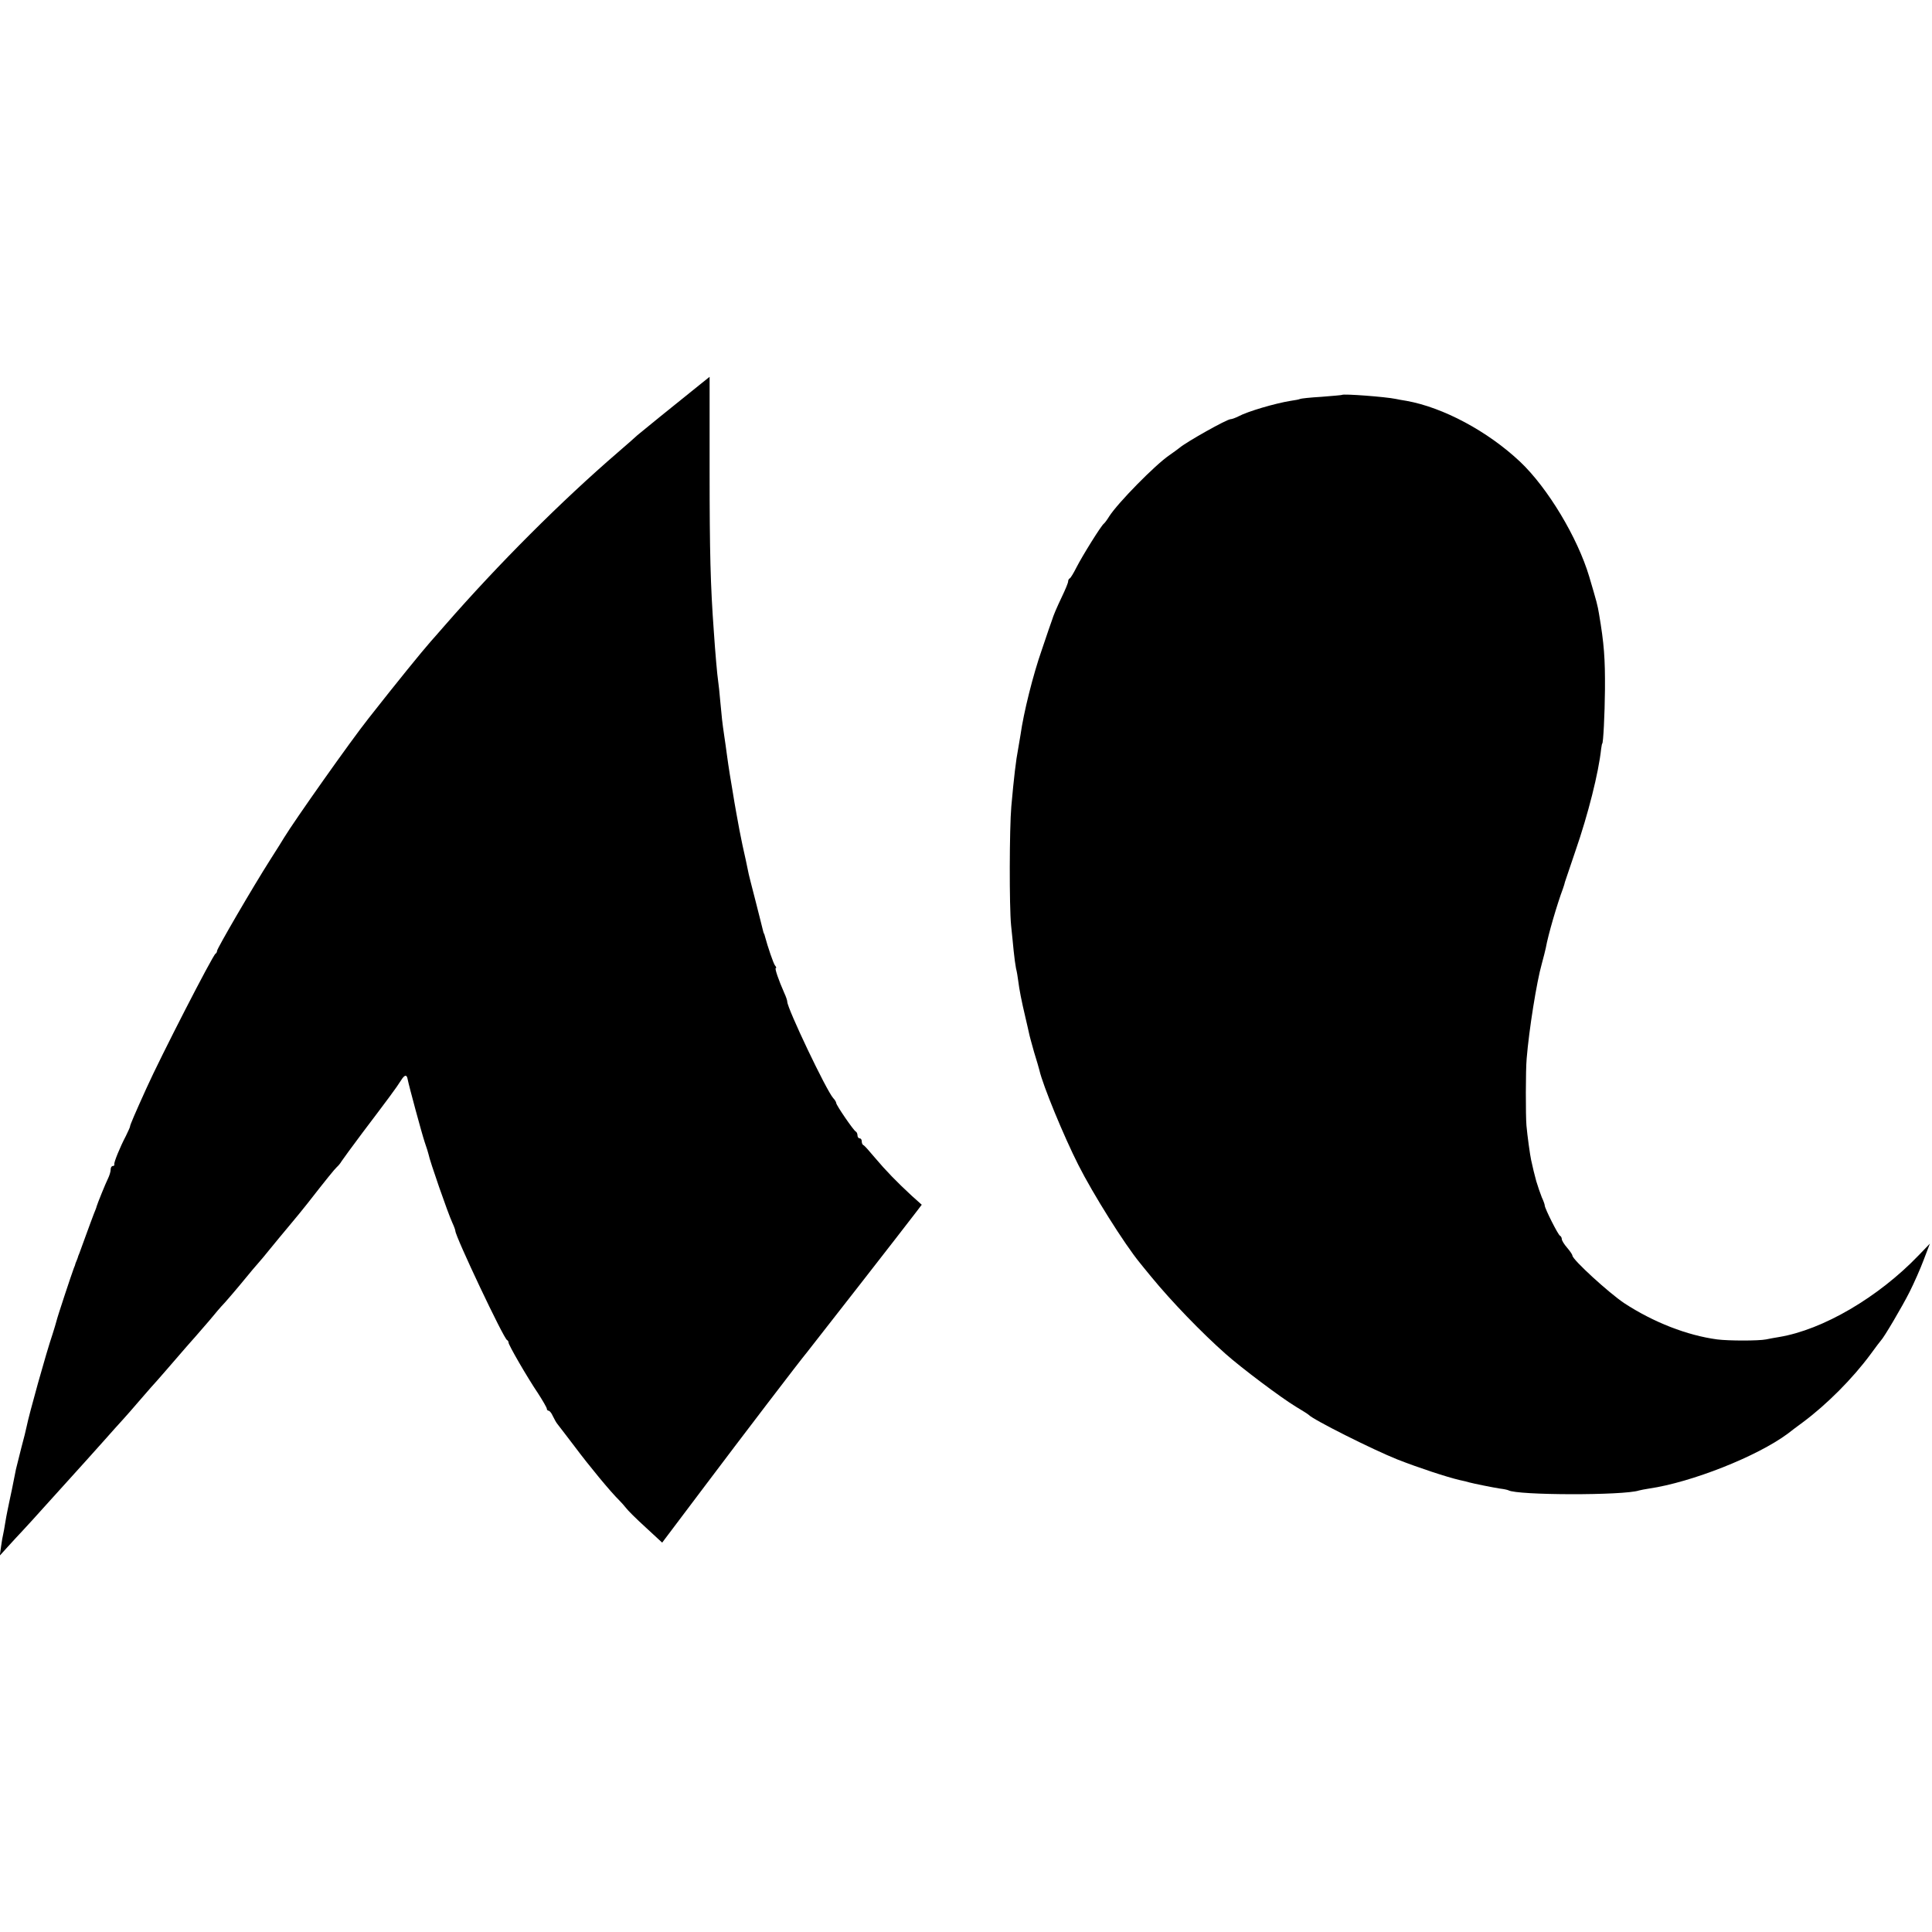
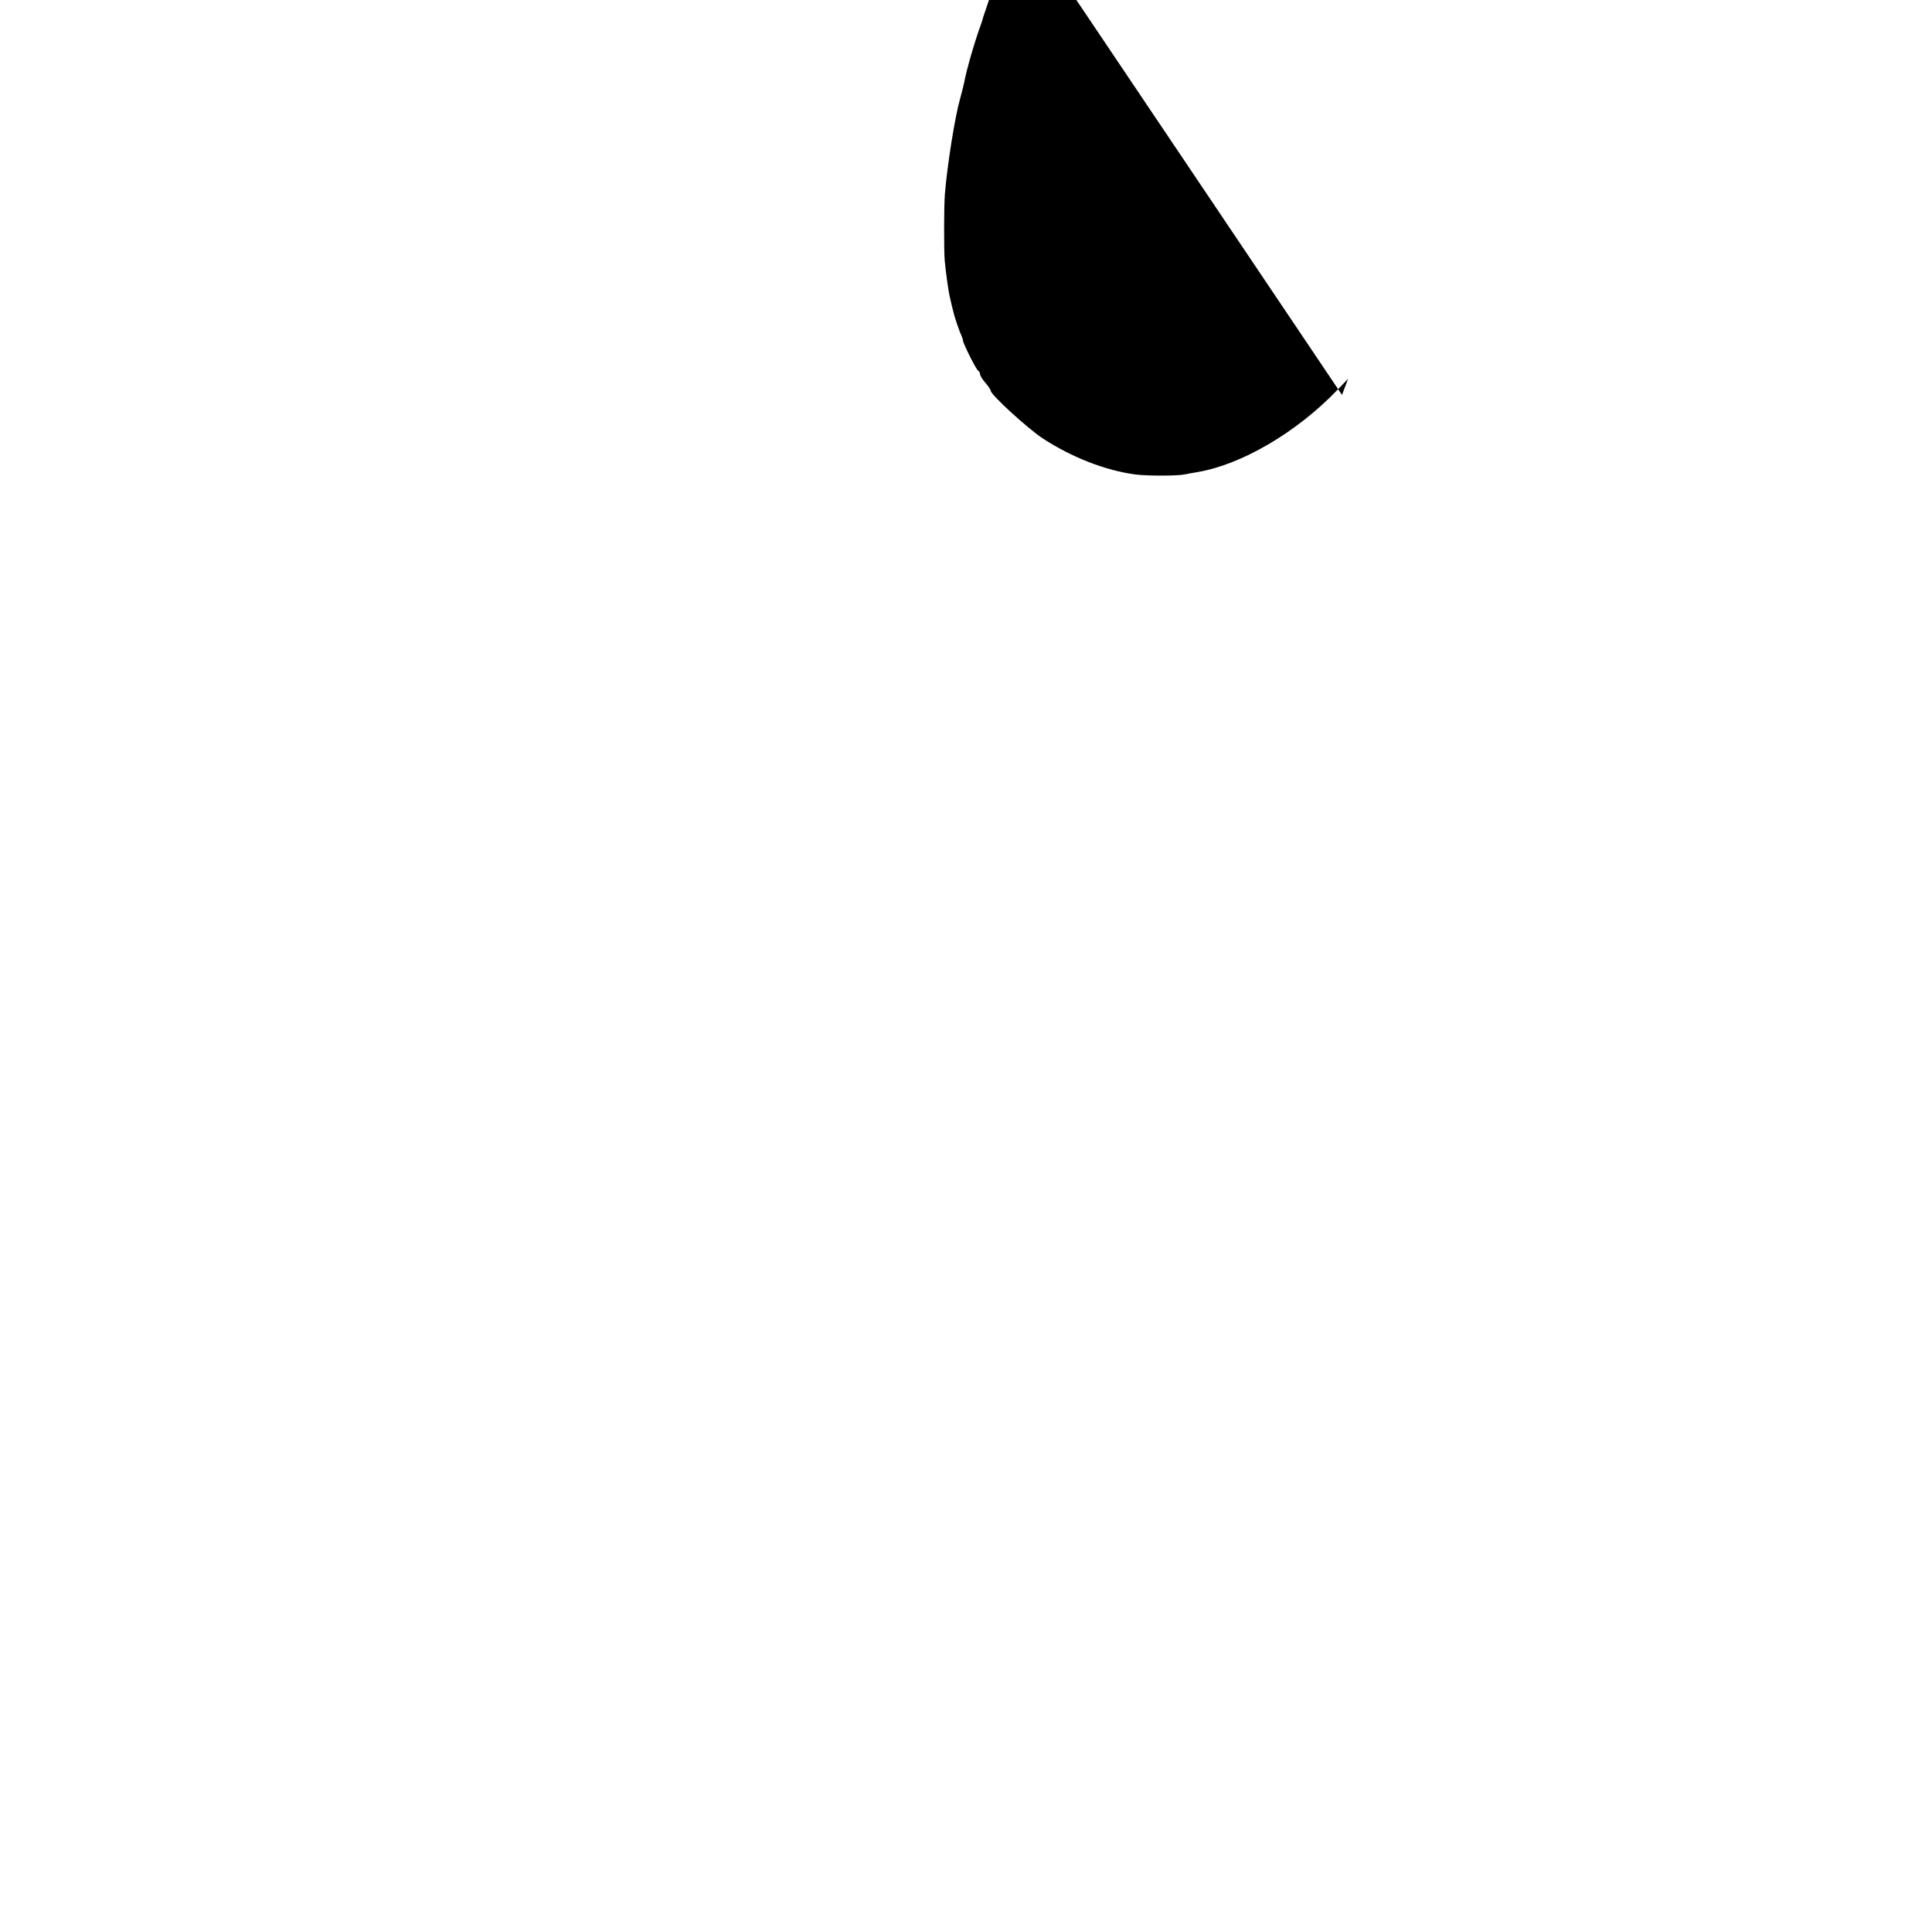
<svg xmlns="http://www.w3.org/2000/svg" version="1.0" width="908pt" height="908pt" viewBox="0 0 908 908" preserveAspectRatio="xMidYMid meet">
  <g transform="translate(0,908) scale(0.1,-0.1)" fill="#000000" stroke="none">
-     <path d="M3285 7269 c-116 -93 -279 -225 -289 -234 -6 -6 -47 -42 -91 -80 -267 -230 -562 -525 -815 -815 -30 -34 -59 -68 -65 -74 -43 -49 -157 -189 -292 -361 -85 -107 -350 -483 -398 -562 -5 -9 -34 -55 -64 -102 -84 -132 -251 -419 -251 -430 0 -5 -3 -11 -7 -13 -12 -5 -260 -488 -325 -633 -54 -119 -78 -175 -77 -180 0 -3 -9 -22 -19 -43 -29 -55 -57 -125 -55 -134 2 -5 -2 -8 -7 -8 -6 0 -10 -8 -10 -17 0 -10 -6 -29 -13 -43 -11 -22 -49 -116 -53 -130 0 -3 -6 -18 -13 -35 -6 -16 -23 -61 -37 -100 -14 -38 -28 -77 -31 -85 -4 -8 -7 -18 -8 -22 -2 -5 -4 -10 -5 -13 -1 -3 -3 -8 -5 -12 -1 -5 -4 -15 -8 -23 -10 -26 -79 -234 -82 -250 -2 -8 -10 -35 -18 -60 -31 -91 -111 -379 -122 -435 -2 -11 -13 -56 -25 -100 -11 -44 -22 -89 -25 -100 -2 -11 -11 -54 -19 -95 -9 -41 -18 -86 -21 -100 -3 -14 -8 -41 -11 -60 -3 -19 -7 -42 -9 -50 -2 -8 -7 -34 -10 -58 l-6 -43 38 42 c21 23 54 59 73 79 19 20 64 70 100 110 36 40 74 82 85 94 99 109 129 143 190 211 39 44 81 91 95 106 14 15 45 51 70 80 25 29 52 60 60 69 8 8 42 47 75 85 80 93 117 135 135 155 8 9 37 43 65 75 27 33 52 62 55 65 10 9 75 85 115 134 22 27 48 58 59 70 10 11 35 41 55 66 20 25 61 74 91 110 30 36 69 83 85 104 89 114 128 162 138 171 7 6 17 18 22 27 6 9 50 70 99 135 118 156 160 212 181 246 17 27 27 28 31 4 6 -31 66 -253 80 -295 9 -26 17 -51 18 -57 5 -29 90 -274 112 -322 8 -17 14 -34 14 -38 0 -26 227 -506 243 -513 4 -2 7 -7 7 -12 0 -11 87 -162 139 -239 22 -34 41 -67 41 -72 0 -5 4 -9 8 -9 5 0 14 -11 20 -25 7 -14 16 -31 22 -38 6 -7 42 -55 82 -107 65 -87 167 -211 209 -252 10 -10 23 -25 31 -35 7 -10 48 -51 91 -90 l79 -73 202 268 c167 222 447 589 479 627 28 35 467 598 510 655 l29 38 -48 43 c-68 63 -120 116 -173 179 -25 30 -49 57 -53 58 -5 2 -8 10 -8 18 0 8 -4 14 -10 14 -5 0 -10 6 -10 14 0 8 -4 16 -8 18 -10 4 -92 124 -92 134 0 4 -6 15 -14 23 -33 37 -216 422 -216 453 0 6 -6 24 -14 41 -27 61 -46 117 -40 117 4 0 2 6 -4 13 -7 9 -33 84 -48 140 -1 4 -2 8 -4 10 -1 1 -3 9 -5 17 -2 8 -17 69 -34 135 -17 66 -34 131 -36 145 -3 14 -7 35 -10 48 -3 12 -7 32 -10 45 -3 12 -7 33 -10 47 -3 14 -7 36 -10 50 -6 32 -23 124 -30 170 -3 19 -10 60 -15 90 -5 30 -11 73 -14 95 -3 22 -8 60 -12 85 -10 68 -12 89 -19 165 -3 39 -8 81 -10 95 -4 24 -14 139 -20 230 -16 218 -20 375 -20 758 0 243 0 442 0 441 0 0 -22 -18 -50 -40z" />
-     <path d="M6307 7224 c-1 -1 -45 -5 -97 -9 -52 -3 -97 -8 -100 -10 -3 -2 -23 -6 -45 -9 -73 -12 -200 -49 -245 -73 -14 -7 -30 -13 -36 -13 -18 0 -208 -107 -241 -135 -6 -5 -28 -21 -48 -35 -66 -45 -242 -224 -282 -287 -9 -15 -21 -31 -25 -34 -12 -8 -101 -151 -129 -206 -13 -26 -27 -49 -31 -51 -5 -2 -8 -9 -8 -15 0 -6 -13 -38 -29 -71 -27 -57 -40 -88 -47 -111 -2 -5 -24 -68 -48 -140 -41 -117 -85 -293 -100 -400 -4 -23 -9 -52 -11 -65 -10 -51 -20 -135 -32 -270 -9 -103 -10 -470 -1 -560 4 -36 9 -89 12 -119 3 -30 8 -67 11 -82 4 -15 8 -40 10 -56 6 -47 15 -93 35 -178 6 -27 14 -59 16 -70 2 -11 13 -51 24 -90 12 -38 23 -77 25 -85 16 -71 115 -311 183 -445 68 -135 216 -371 289 -460 4 -5 28 -35 53 -65 95 -116 237 -263 350 -363 74 -66 262 -207 330 -248 30 -18 57 -35 60 -38 20 -23 304 -165 417 -210 102 -40 233 -83 293 -97 19 -4 40 -9 45 -11 22 -6 112 -24 144 -29 18 -2 36 -6 40 -8 40 -24 542 -25 614 -1 7 2 28 6 47 9 199 29 508 151 652 258 12 10 46 35 73 55 111 83 231 203 316 318 24 33 46 62 49 65 13 12 101 161 135 229 20 40 50 107 66 150 l29 76 -53 -55 c-189 -197 -450 -350 -657 -384 -19 -3 -46 -8 -60 -11 -35 -7 -176 -7 -230 0 -141 19 -298 80 -436 170 -72 48 -244 205 -244 224 0 4 -11 21 -25 37 -14 16 -25 34 -25 41 0 6 -4 13 -8 15 -9 3 -72 129 -72 142 0 5 -6 22 -14 39 -7 18 -19 52 -26 76 -11 41 -14 54 -24 99 -5 22 -18 116 -22 162 -4 45 -4 263 1 315 11 135 47 361 71 445 8 30 17 64 19 75 11 62 53 205 81 280 4 11 8 25 9 30 2 6 24 71 49 145 60 173 109 368 121 480 2 14 4 25 5 25 5 0 12 137 13 255 1 144 -4 215 -28 355 -7 42 -10 53 -46 175 -55 184 -195 417 -325 540 -152 143 -361 255 -534 286 -19 3 -42 7 -50 9 -48 10 -246 25 -253 19z" />
+     <path d="M6307 7224 l29 76 -53 -55 c-189 -197 -450 -350 -657 -384 -19 -3 -46 -8 -60 -11 -35 -7 -176 -7 -230 0 -141 19 -298 80 -436 170 -72 48 -244 205 -244 224 0 4 -11 21 -25 37 -14 16 -25 34 -25 41 0 6 -4 13 -8 15 -9 3 -72 129 -72 142 0 5 -6 22 -14 39 -7 18 -19 52 -26 76 -11 41 -14 54 -24 99 -5 22 -18 116 -22 162 -4 45 -4 263 1 315 11 135 47 361 71 445 8 30 17 64 19 75 11 62 53 205 81 280 4 11 8 25 9 30 2 6 24 71 49 145 60 173 109 368 121 480 2 14 4 25 5 25 5 0 12 137 13 255 1 144 -4 215 -28 355 -7 42 -10 53 -46 175 -55 184 -195 417 -325 540 -152 143 -361 255 -534 286 -19 3 -42 7 -50 9 -48 10 -246 25 -253 19z" />
  </g>
</svg>